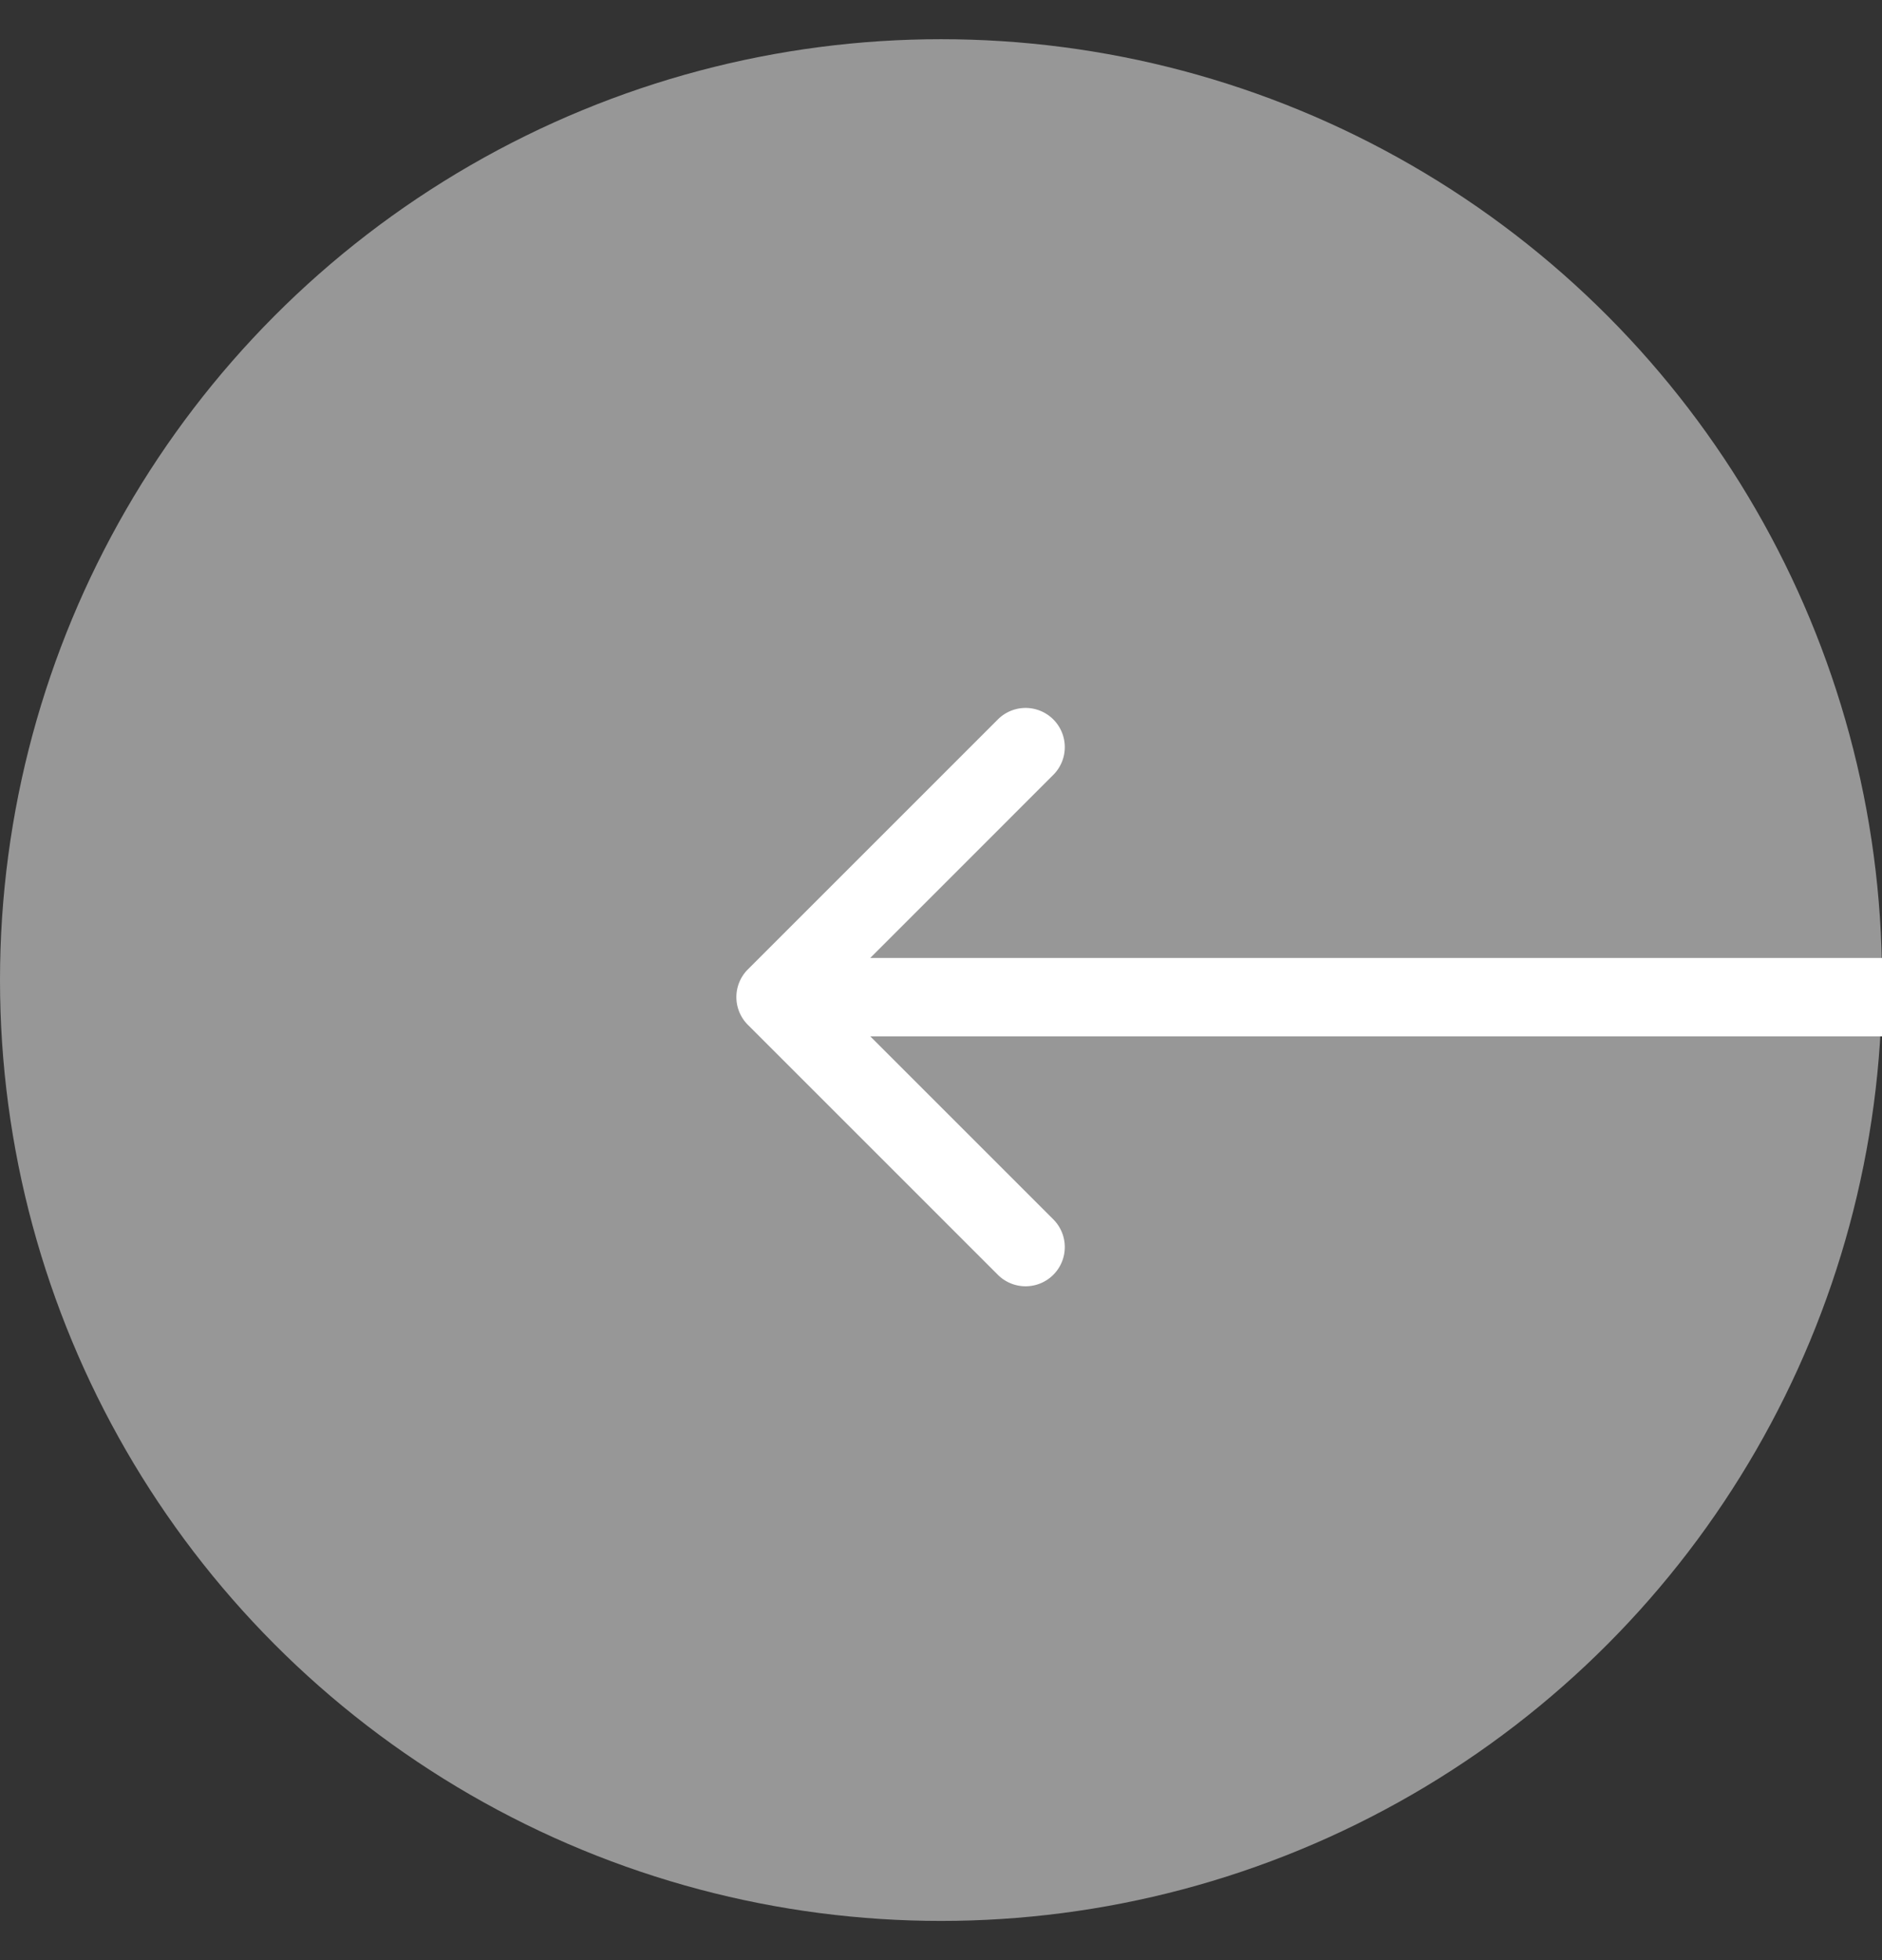
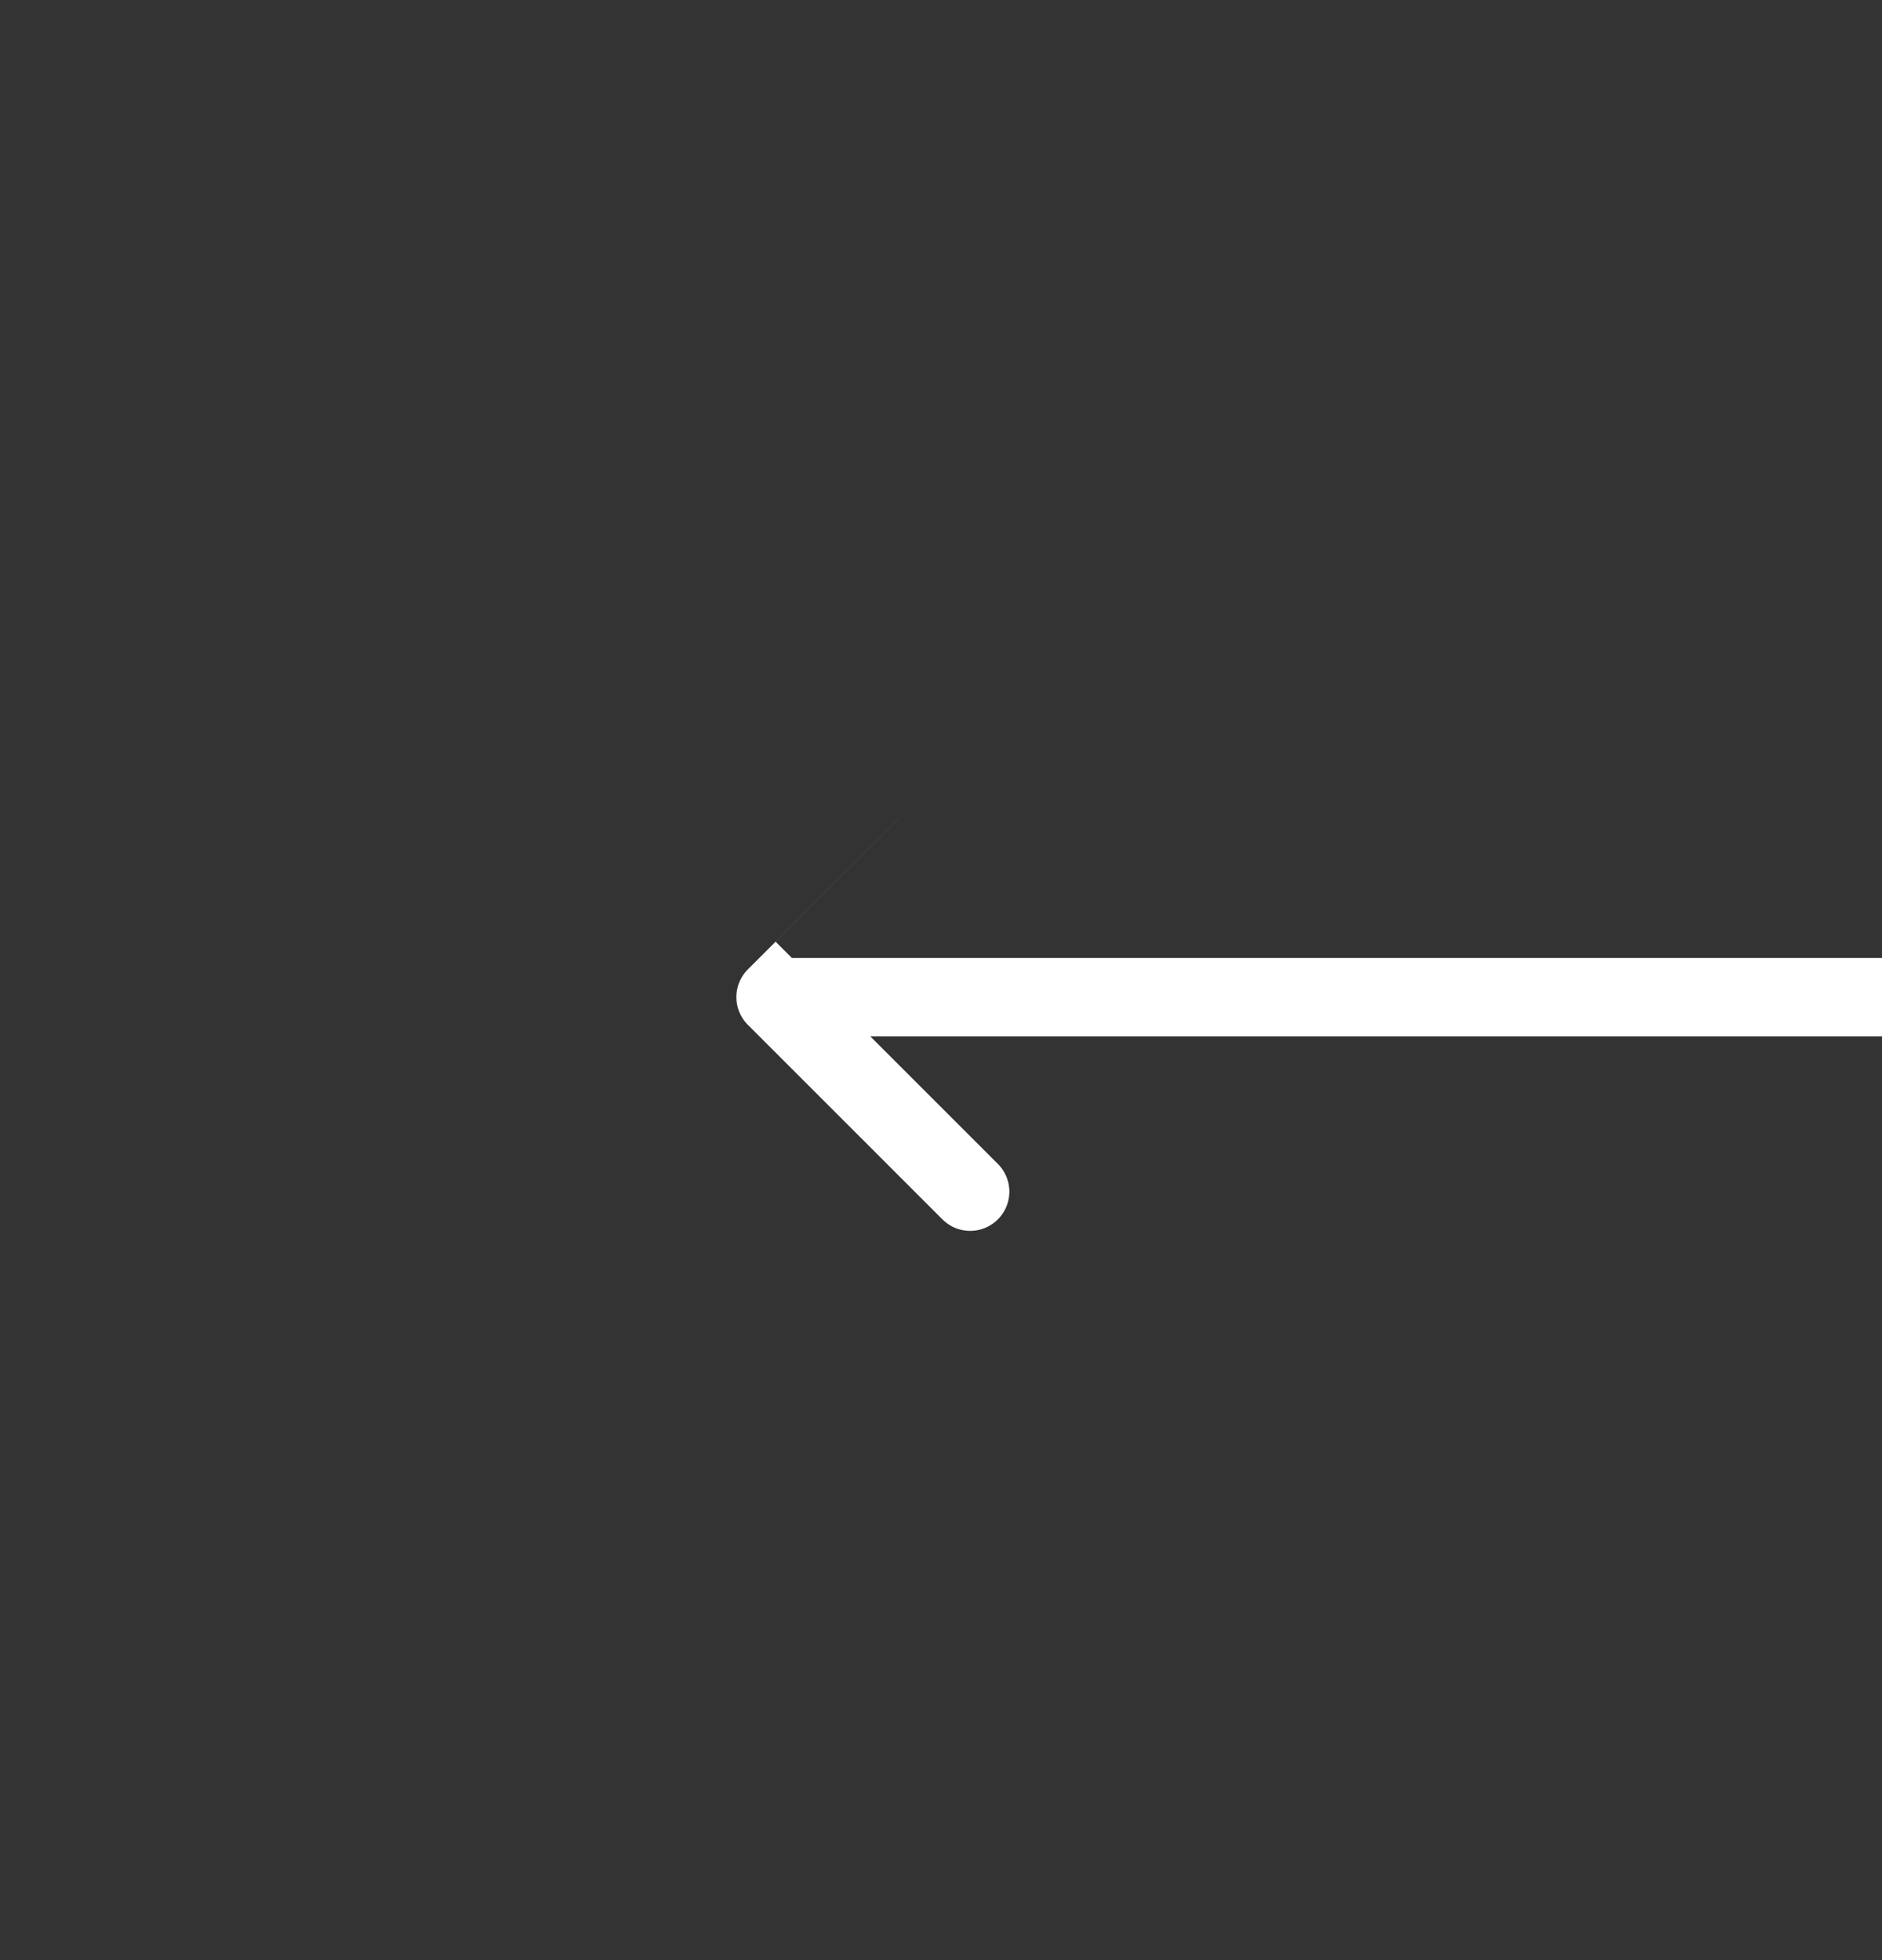
<svg xmlns="http://www.w3.org/2000/svg" width="24" height="25" fill="none">
  <rect width="100%" height="100%" fill="#333333" stroke="none" />
-   <circle cx="12" cy="12" r="12" fill="#979797" transform="matrix(-1 0 0 1 24 .5)" />
-   <path fill="#fff" d="M9.537 13.071a.5.5 0 0 1 0-.707l3.182-3.182a.5.5 0 1 1 .707.707l-2.828 2.829 2.828 2.828a.5.5 0 1 1-.707.707l-3.182-3.182ZM24 13.218H9.89v-1H24v1Z" />
+   <path fill="#fff" d="M9.537 13.071a.5.5 0 0 1 0-.707l3.182-3.182l-2.828 2.829 2.828 2.828a.5.5 0 1 1-.707.707l-3.182-3.182ZM24 13.218H9.89v-1H24v1Z" />
</svg>